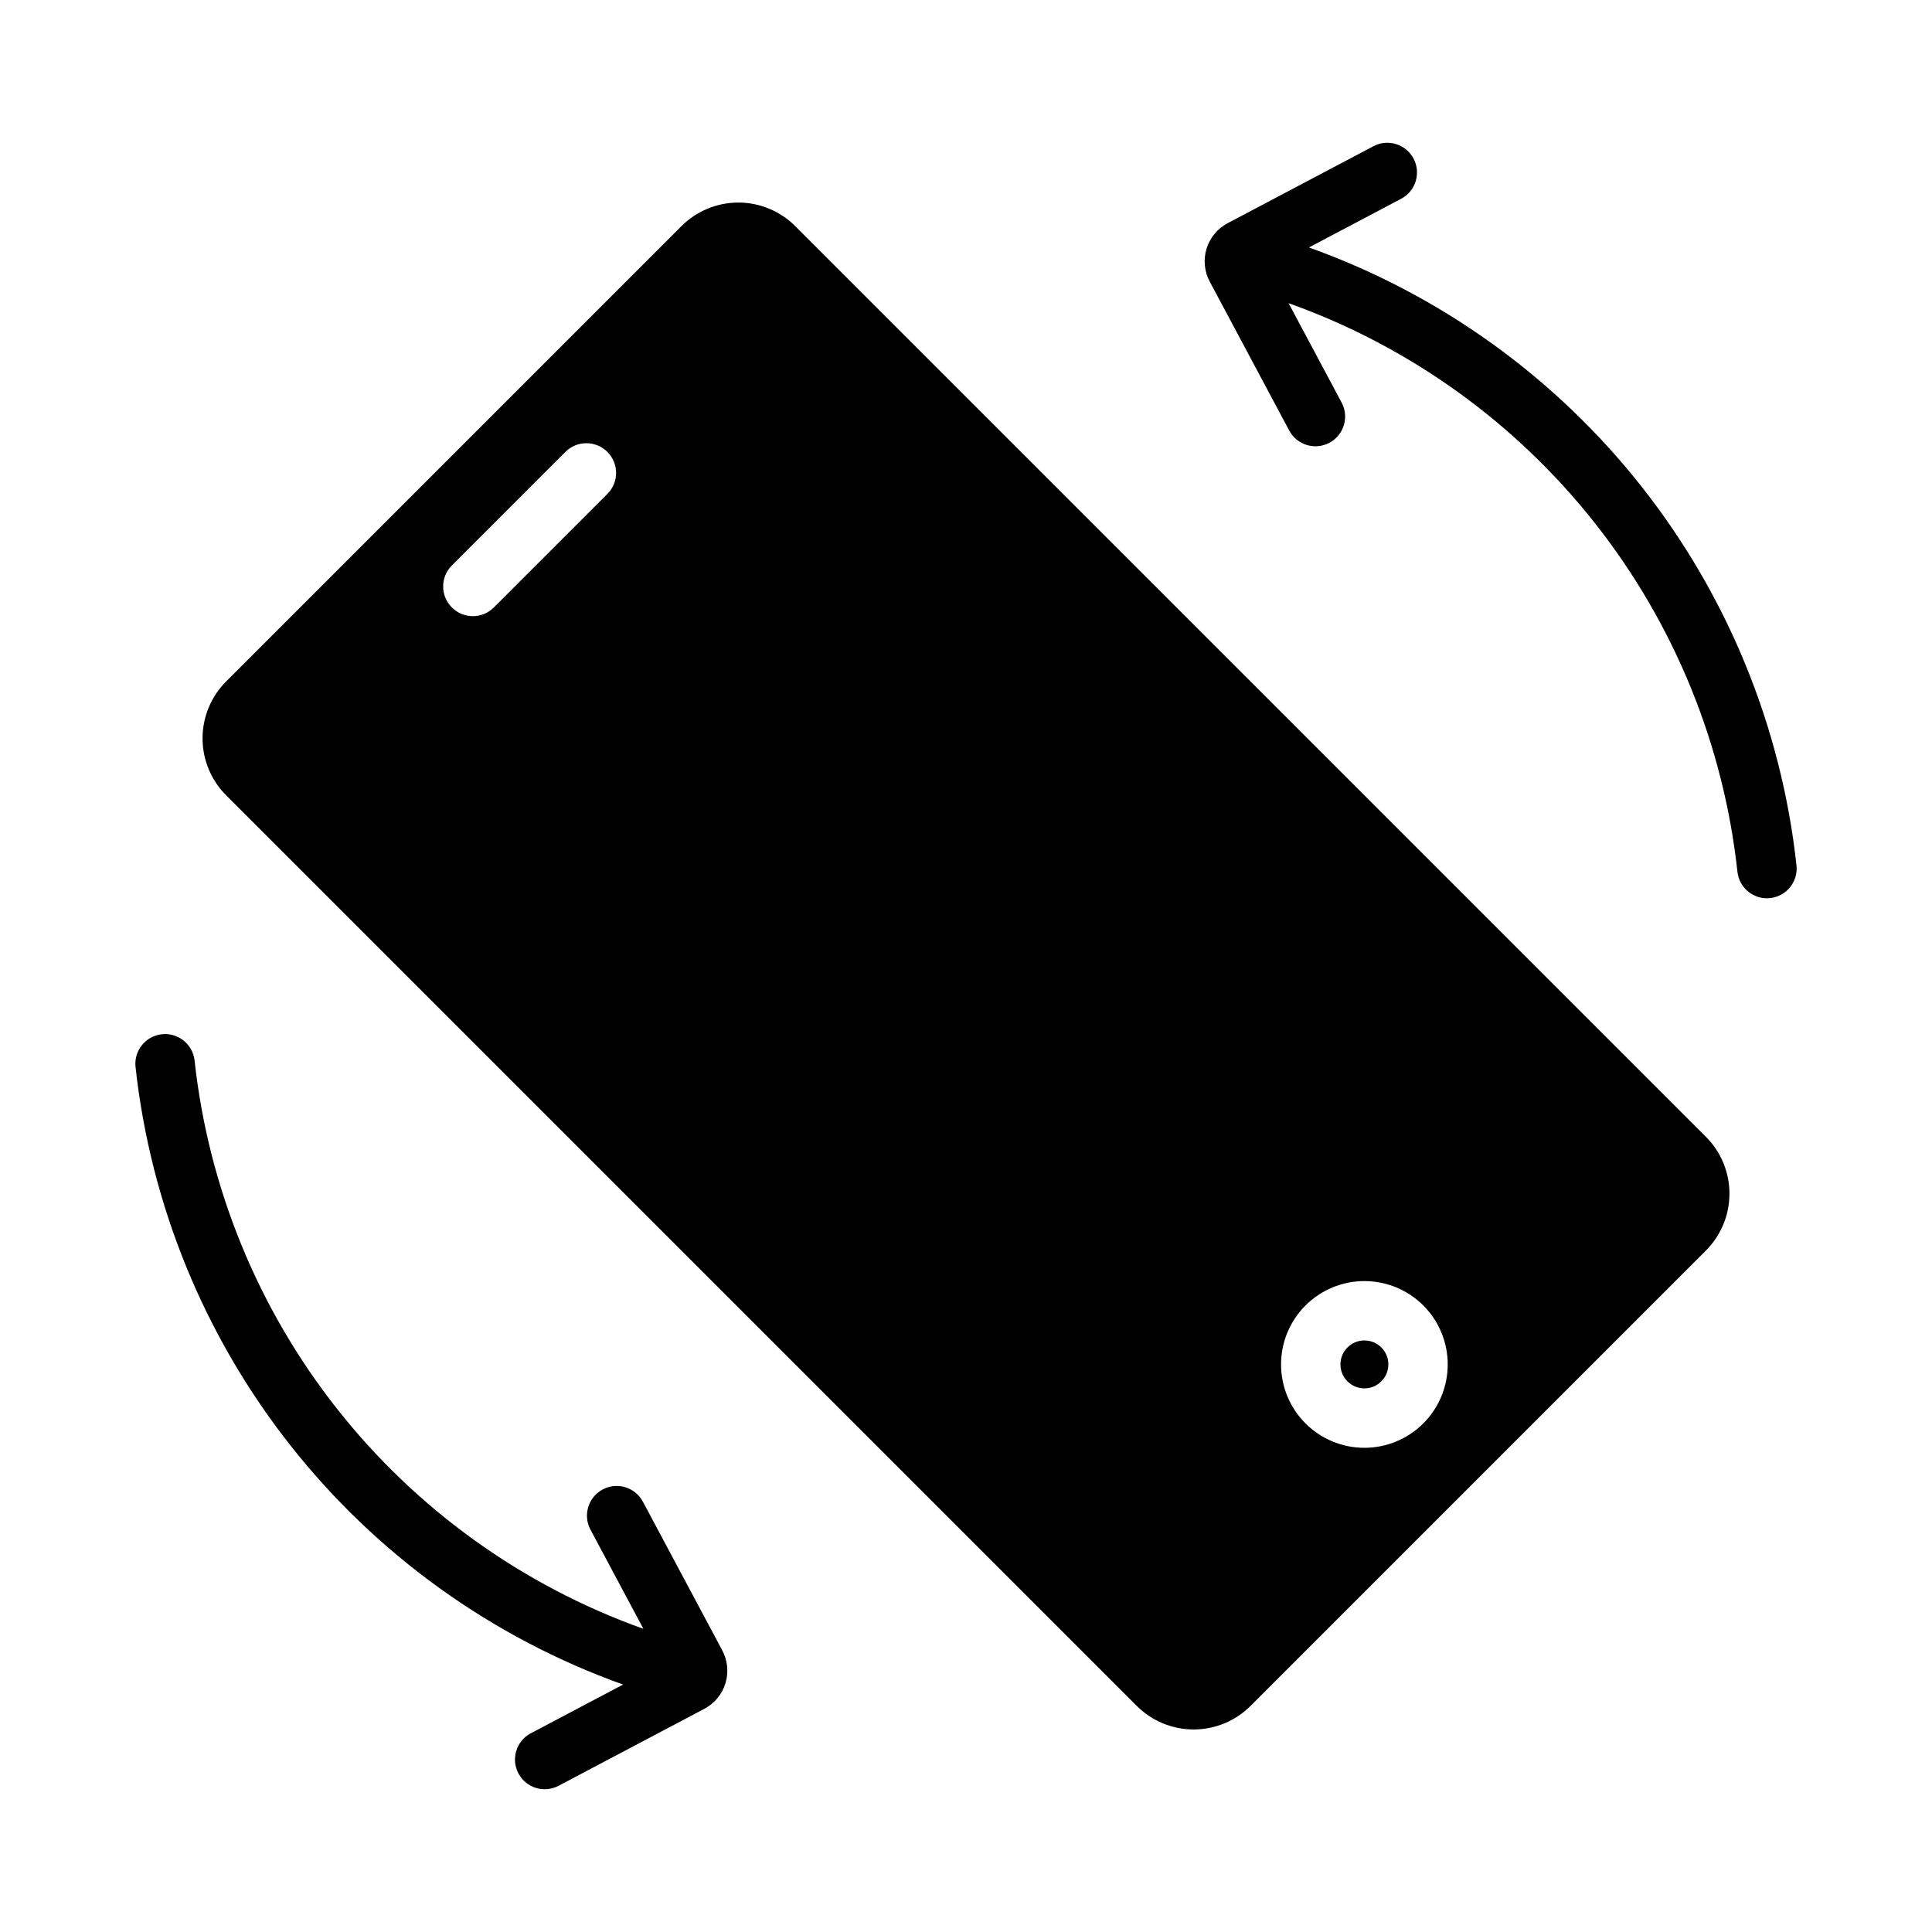
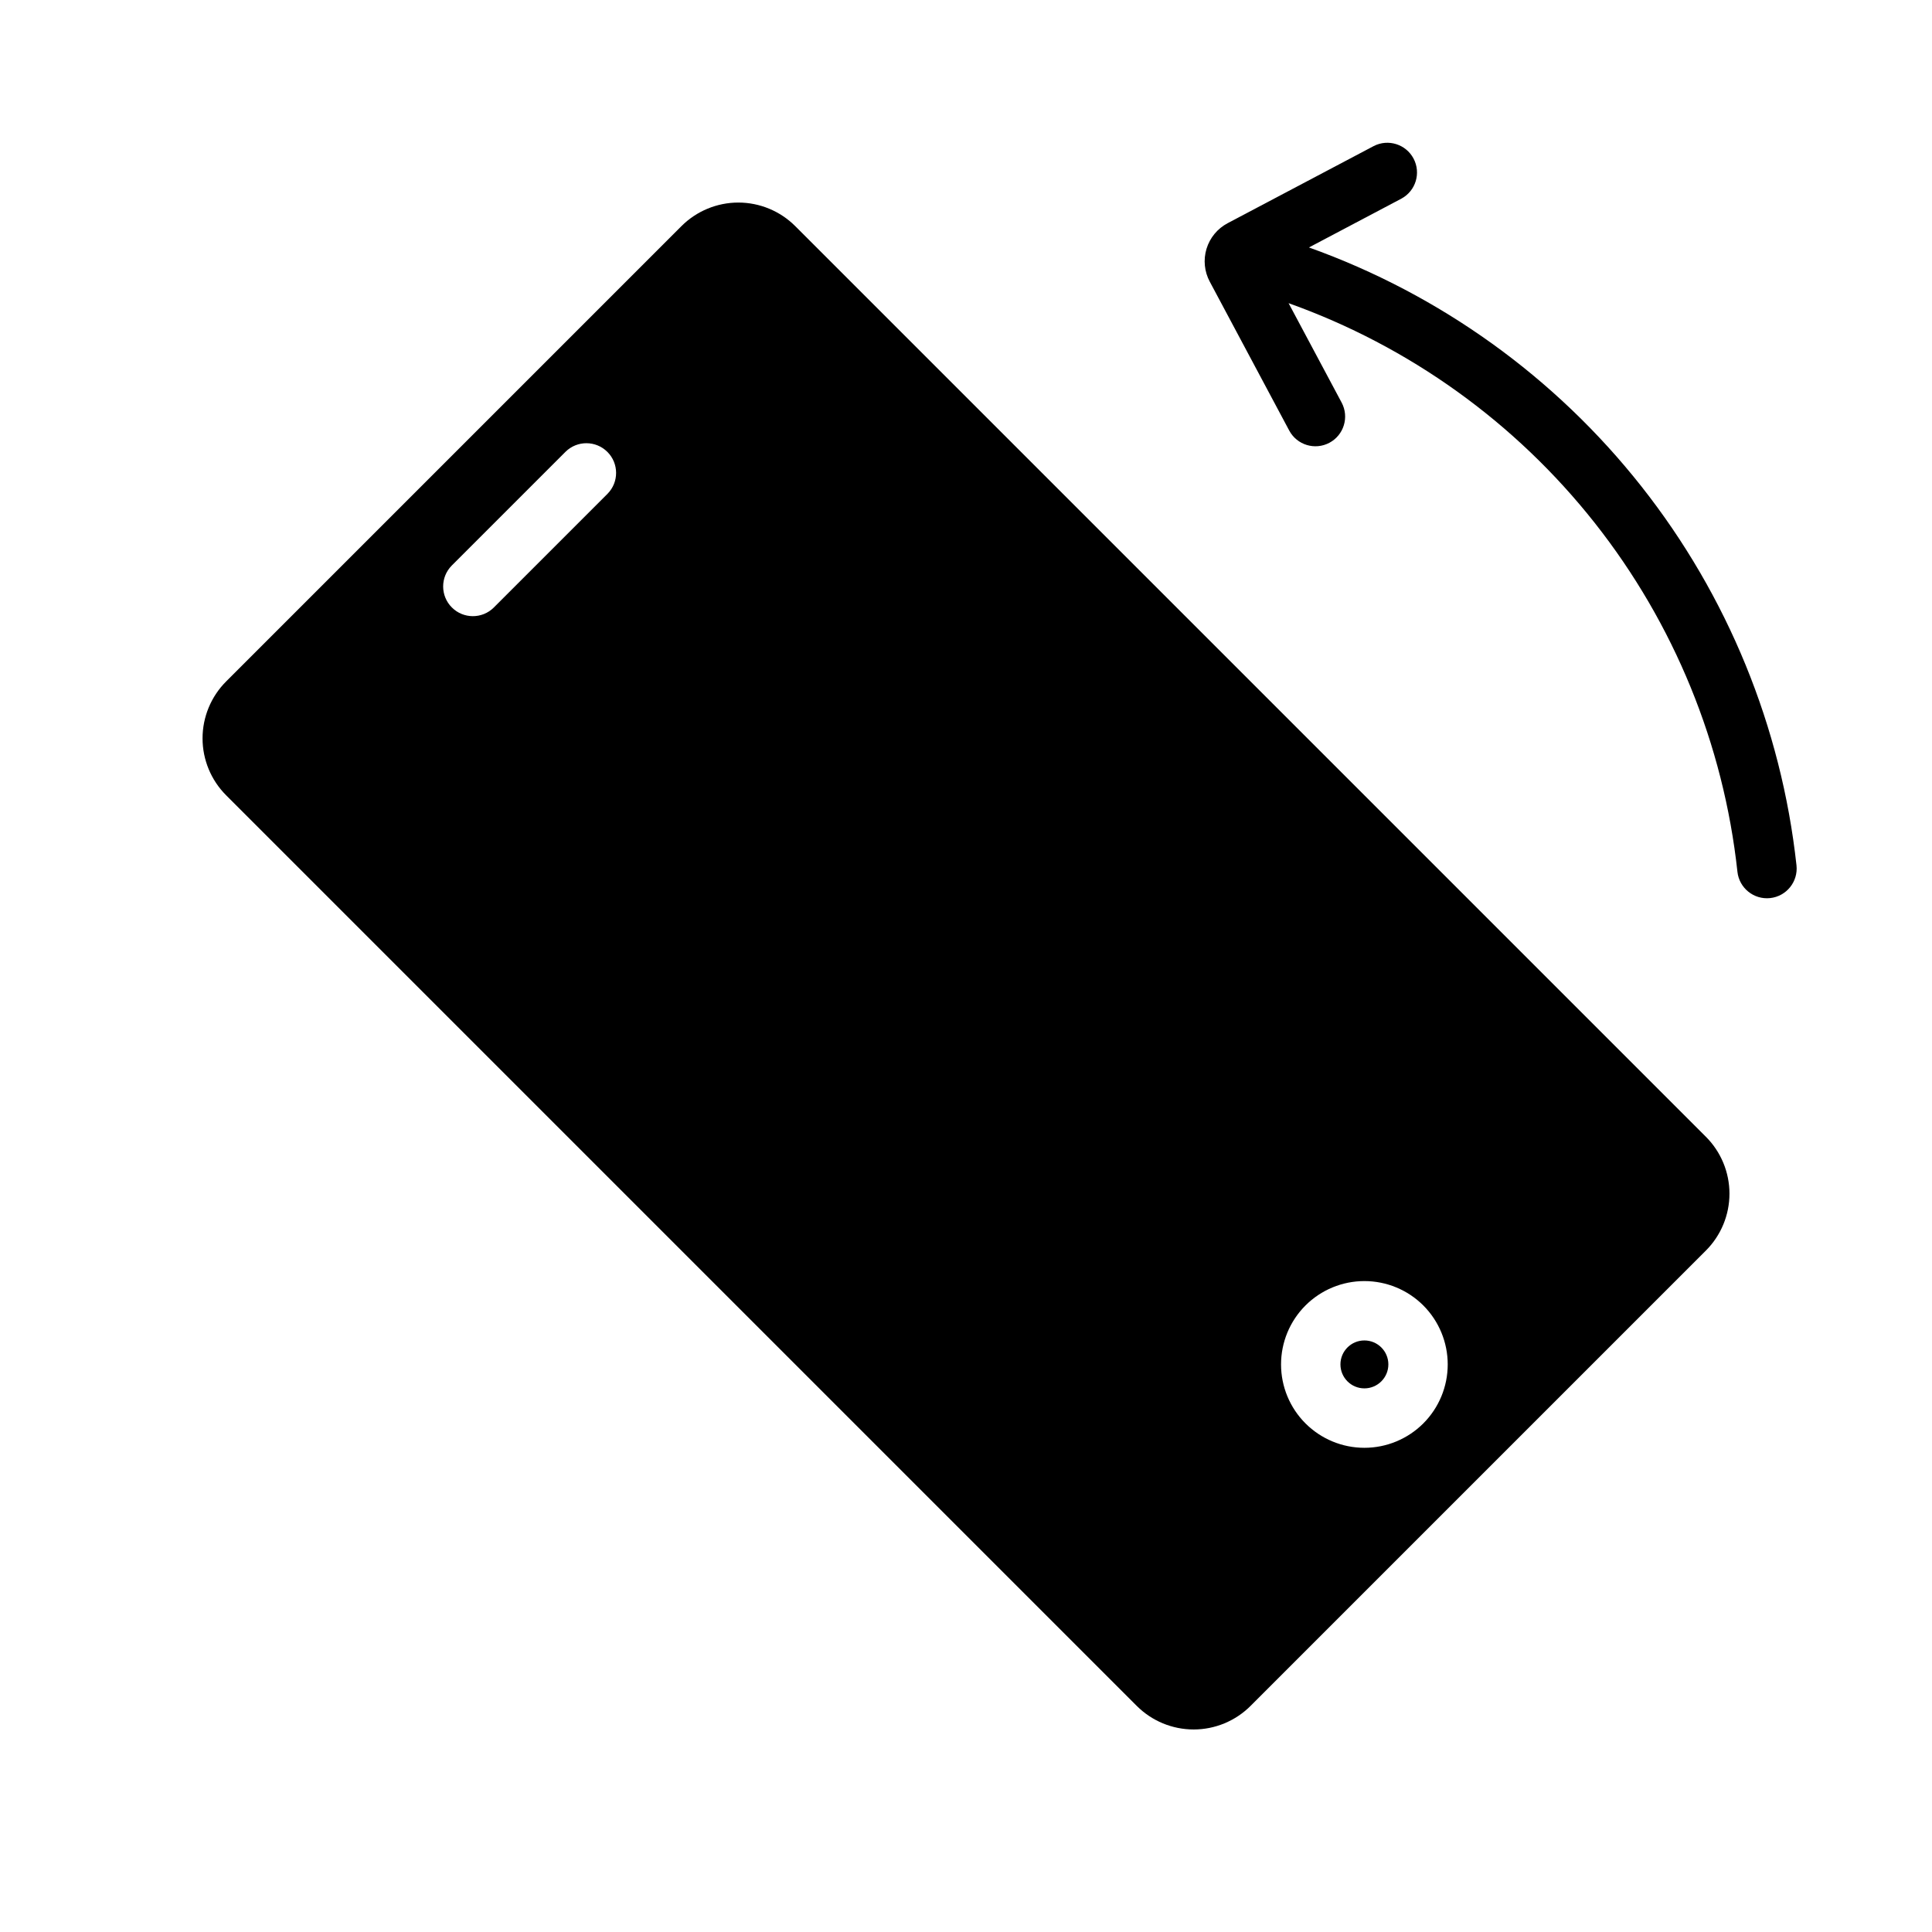
<svg xmlns="http://www.w3.org/2000/svg" fill="#000000" width="800px" height="800px" version="1.1" viewBox="144 144 512 512">
  <g>
    <path d="m490.88 209.58 24.535-12.957h-0.004c3.785-2.059 5.211-6.777 3.199-10.59-2.012-3.809-6.711-5.297-10.547-3.332l-38.742 20.457c-2.688 1.426-4.699 3.867-5.582 6.781-0.883 2.914-0.566 6.059 0.879 8.738l21.039 39.422c2.047 3.836 6.816 5.289 10.652 3.242 3.836-2.047 5.285-6.816 3.238-10.652l-14.059-26.344c31.98 11.406 60.098 31.59 81.137 58.238 21.039 26.648 34.141 58.688 37.812 92.441 0.465 4.32 4.348 7.445 8.672 6.981 4.32-0.469 7.445-4.352 6.981-8.672-4.008-36.672-18.246-71.473-41.098-100.43-22.848-28.957-53.383-50.902-88.113-63.324z" />
-     <path d="m335.38 581.32-21.039-39.422h-0.004c-2.066-3.793-6.805-5.211-10.617-3.18-3.812 2.035-5.273 6.762-3.273 10.59l14.059 26.344c-31.98-11.406-60.098-31.59-81.137-58.238-21.035-26.648-34.141-58.688-37.812-92.438-0.512-4.281-4.375-7.356-8.66-6.891-4.285 0.461-7.402 4.289-6.988 8.582 4.004 36.668 18.246 71.469 41.094 100.43s53.383 50.902 88.117 63.328l-24.535 12.957v-0.004c-3.785 2.059-5.211 6.781-3.199 10.59 2.012 3.812 6.711 5.297 10.547 3.332l38.742-20.457c2.691-1.426 4.699-3.867 5.582-6.781 0.883-2.914 0.566-6.059-0.875-8.738z" />
    <path d="m596.07 445.25-241.32-241.32c-4-4-9.426-6.25-15.082-6.25s-11.082 2.25-15.082 6.25l-120.66 120.66c-4 4.004-6.25 9.426-6.25 15.086 0 5.656 2.25 11.082 6.25 15.082l241.32 241.32c4 4 9.426 6.25 15.086 6.25 5.656 0 11.082-2.25 15.082-6.25l120.66-120.66c4-4 6.25-9.426 6.25-15.086 0-5.656-2.25-11.082-6.25-15.082zm-291.06-170.4-30.164 30.164v0.004c-3.082 3.043-8.039 3.027-11.098-0.035-3.062-3.059-3.078-8.016-0.035-11.098l30.164-30.164c3.082-3.035 8.031-3.016 11.09 0.043 3.059 3.055 3.078 8.008 0.043 11.086zm216.19 246.36c-4.141 4.144-9.762 6.473-15.621 6.473s-11.477-2.328-15.621-6.473c-4.141-4.141-6.469-9.762-6.469-15.621s2.328-11.477 6.469-15.621c4.144-4.141 9.762-6.469 15.621-6.469s11.48 2.328 15.621 6.469c4.137 4.148 6.461 9.766 6.461 15.621 0 5.859-2.324 11.477-6.461 15.621z" />
    <path d="m511.93 505.58c0 3.508-2.844 6.352-6.352 6.352-3.504 0-6.348-2.844-6.348-6.352 0-3.504 2.844-6.348 6.348-6.348 3.508 0 6.352 2.844 6.352 6.348" />
  </g>
</svg>